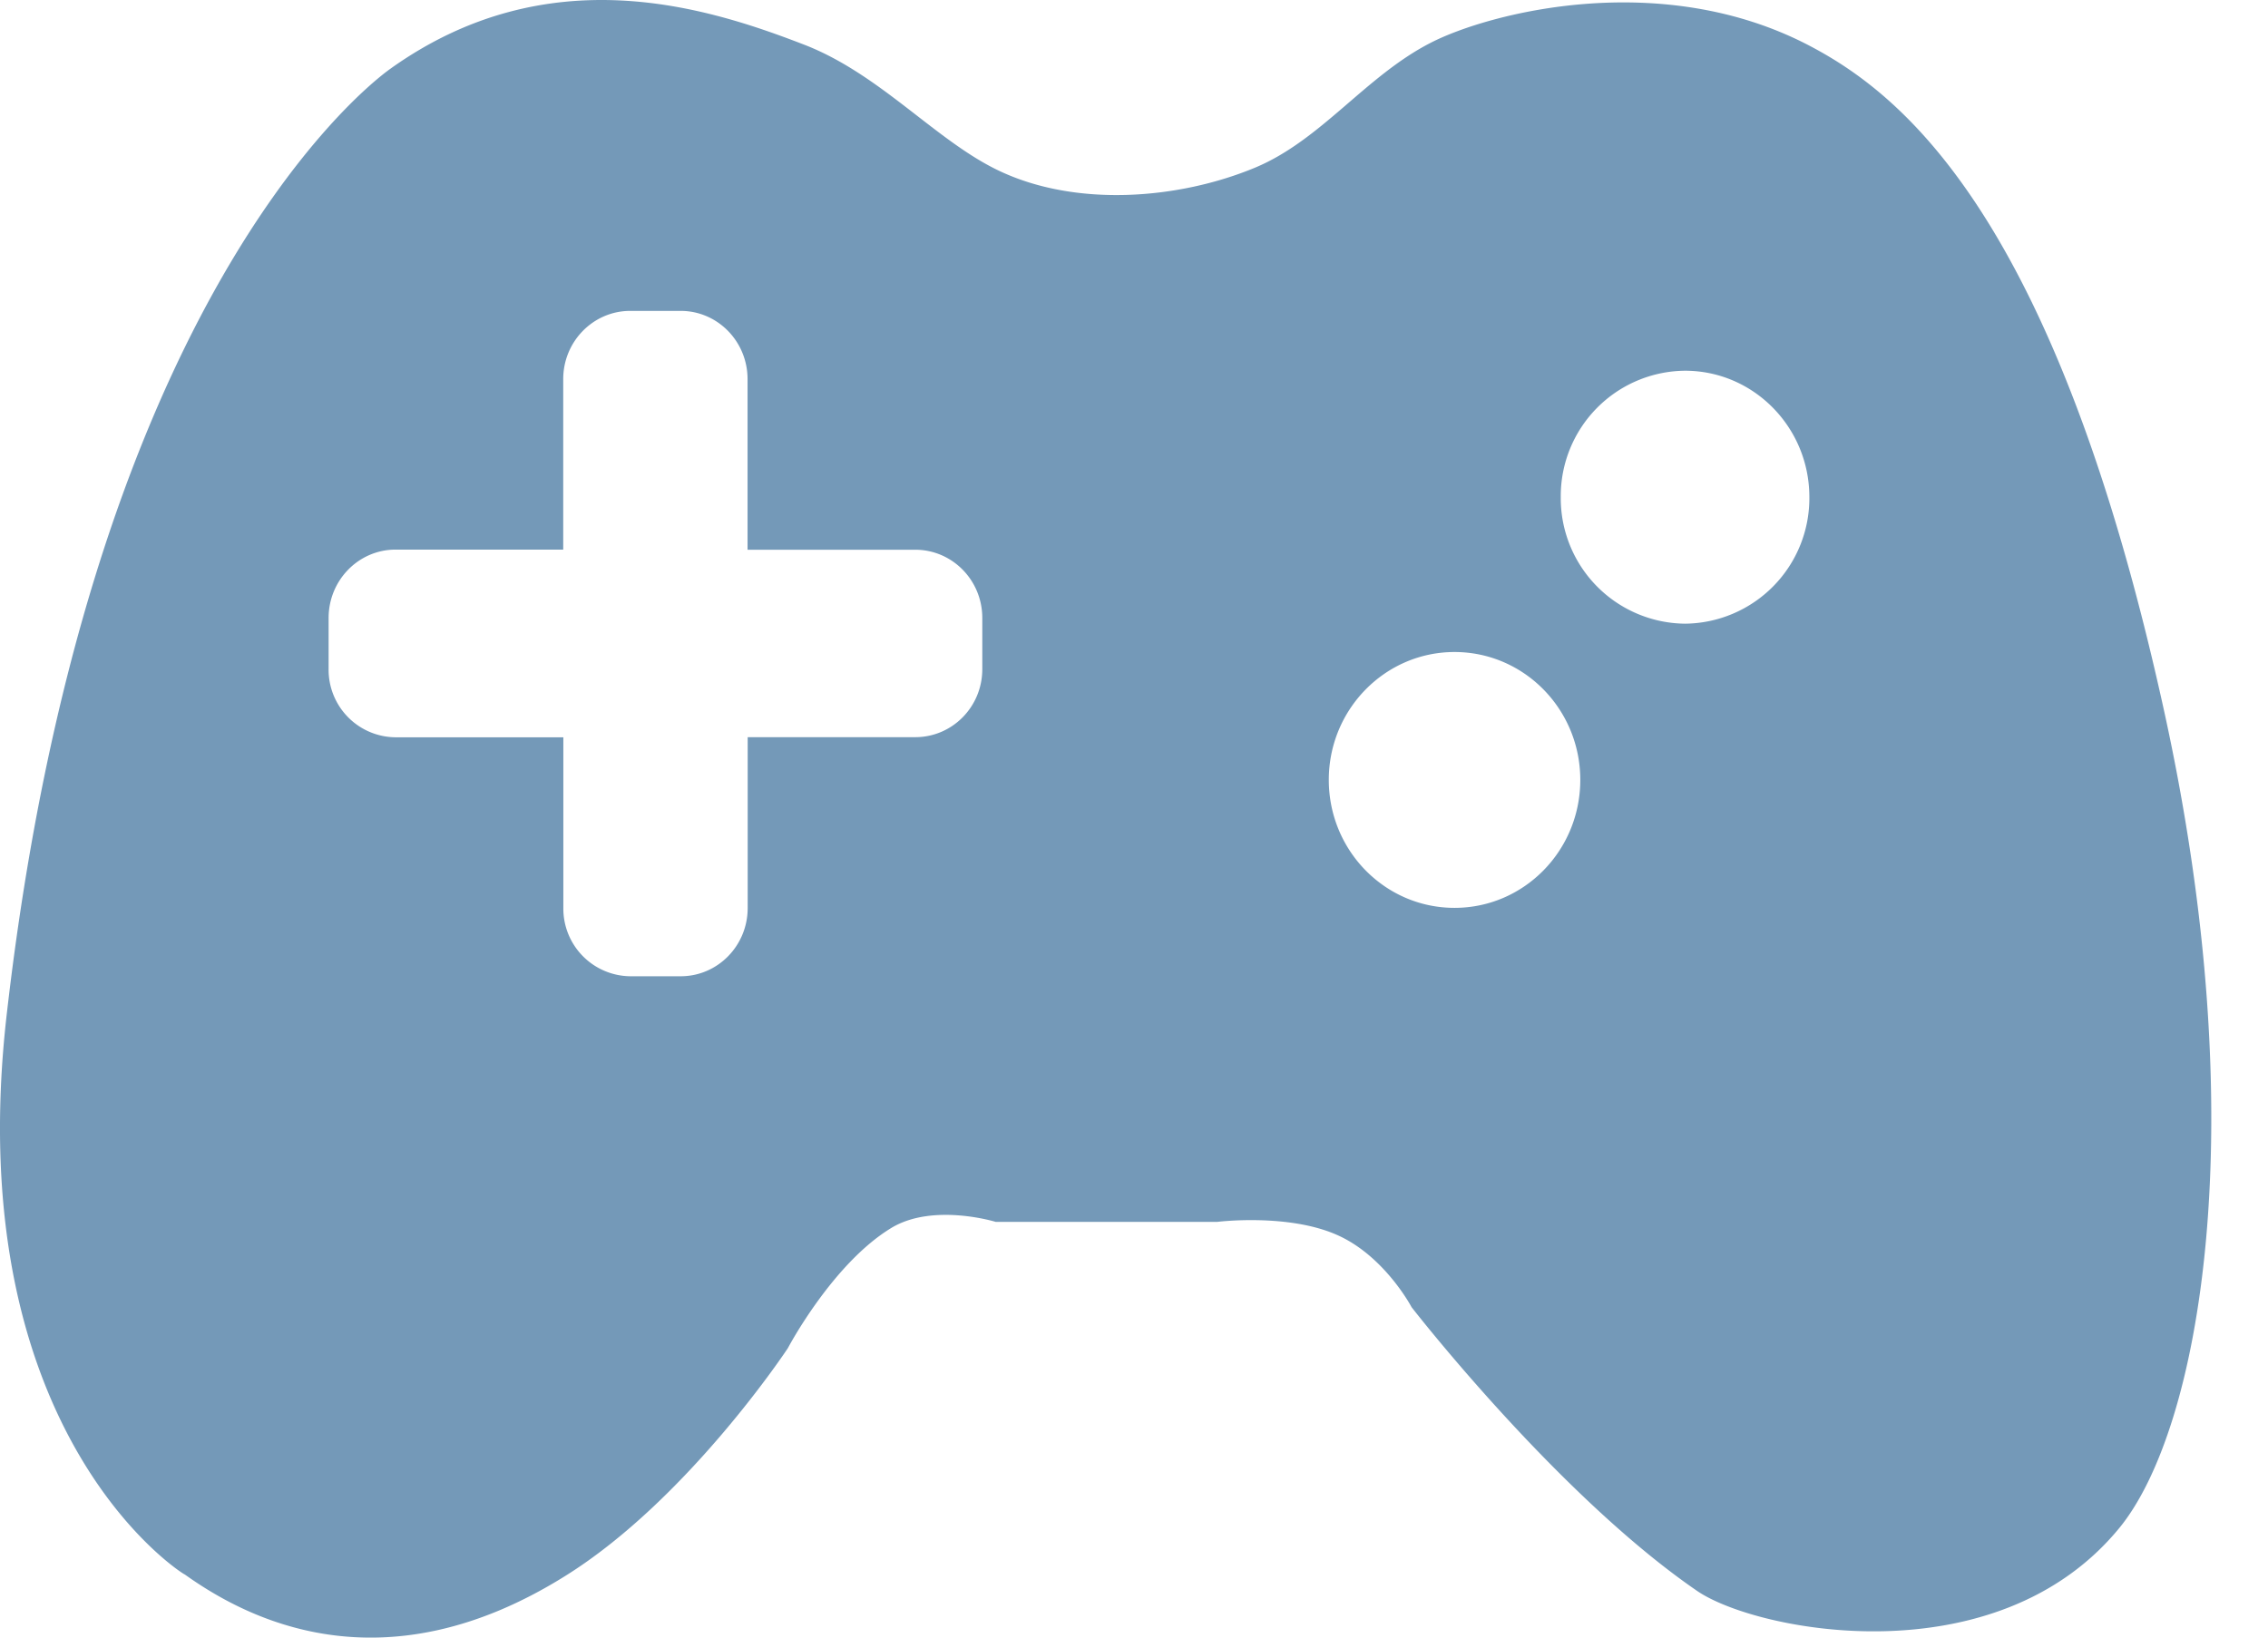
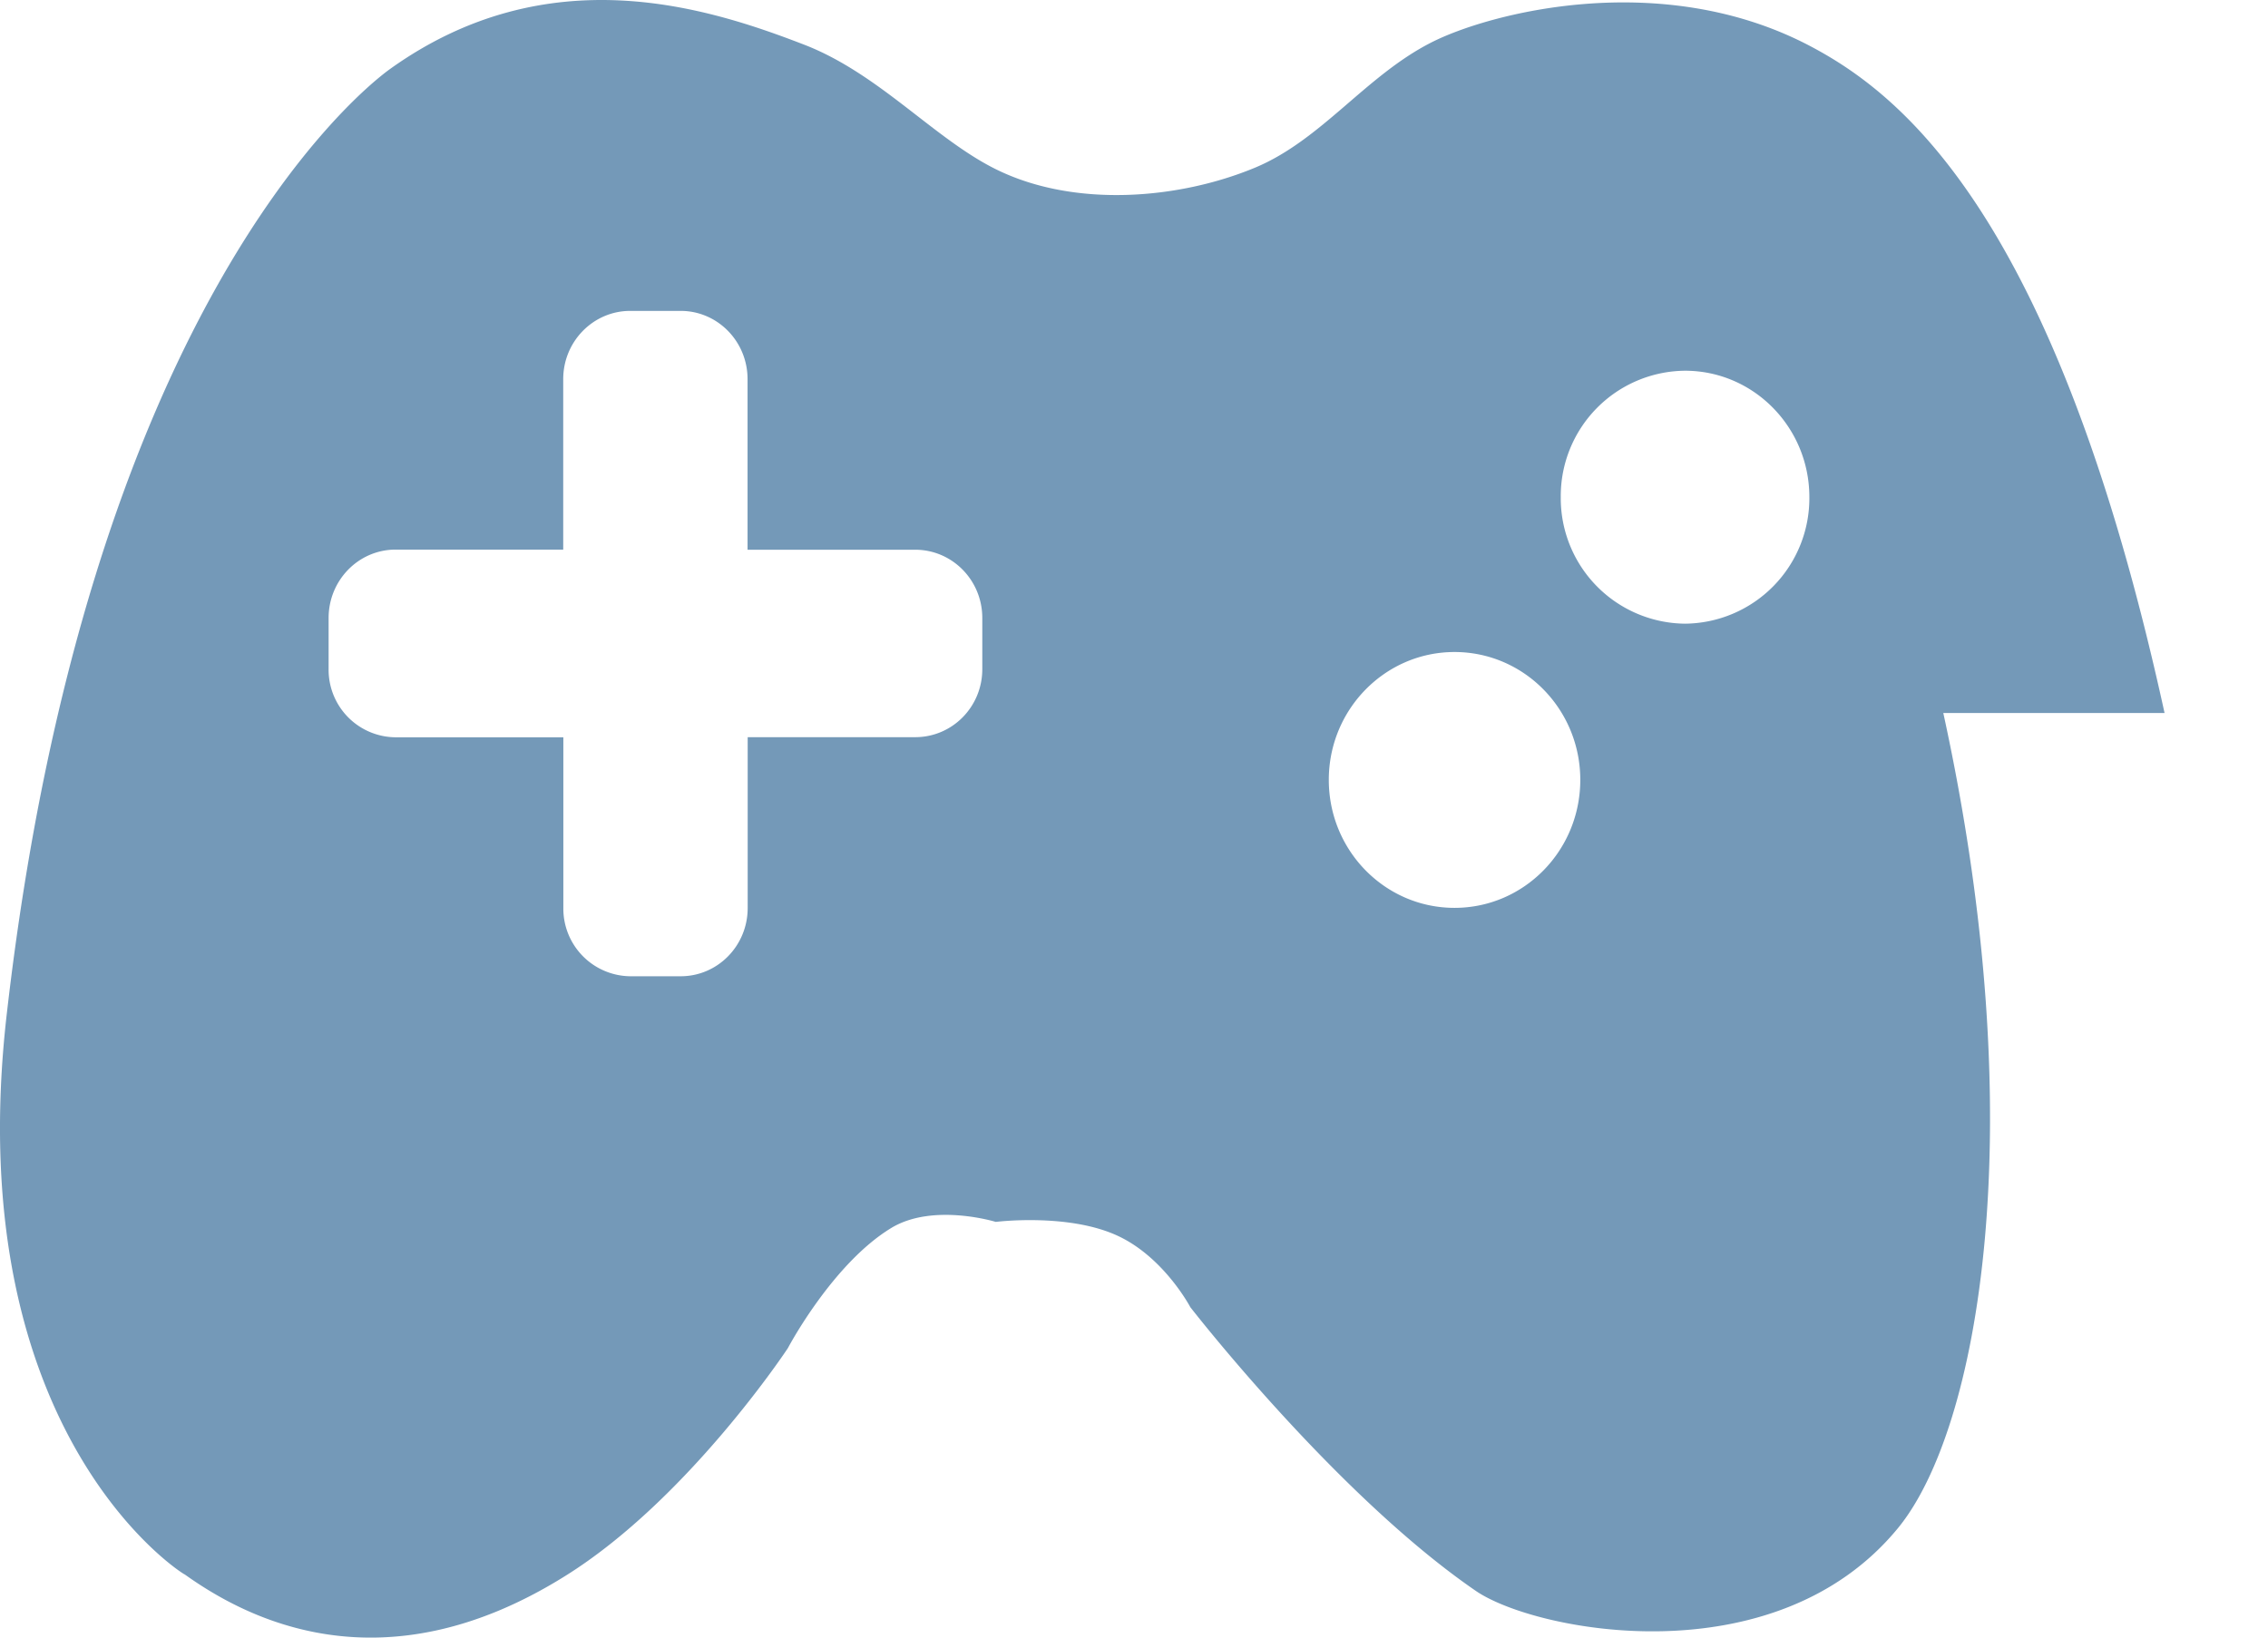
<svg xmlns="http://www.w3.org/2000/svg" viewbox="0 0 18 13" width="18" height="13" fill="#7499b8">
-   <path d="M17.179 5.66C16.318 1.725 15.104.754 14.365.365 13.181-.258 11.81.105 11.354.34c-.517.265-.866.77-1.391.99-.607.253-1.433.321-2.054.016-.495-.243-.932-.763-1.531-.993-.76-.293-2.026-.703-3.28.193C2.802.758.688 2.526.054 8.047c-.392 3.405 1.48 4.5 1.41 4.45.482.345 1.56.927 3.02.015.977-.608 1.769-1.81 1.769-1.81s.353-.67.821-.954c.332-.201.829-.048.829-.048h1.756s.557-.07.949.102c.38.166.595.575.595.575s1.157 1.492 2.267 2.253c.472.323 2.37.695 3.35-.5.64-.781 1.077-3.184.359-6.47zm-9.383-.348c0 .299-.238.54-.532.54h-1.33v1.356c0 .3-.238.542-.532.542h-.4a.537.537 0 01-.531-.542V5.853H3.14a.536.536 0 01-.532-.541v-.406c0-.3.238-.543.532-.543h1.33V3.01c0-.3.239-.542.532-.542h.4c.293 0 .531.242.531.542v1.354h1.33c.295 0 .533.242.533.542v.406zm3.748 1.895c-.551 0-.998-.454-.998-1.016 0-.56.447-1.015.998-1.015.551 0 .998.454.998 1.015 0 .562-.447 1.016-.998 1.016zm1.83-2.256a.996.996 0 01-.987-1.005.995.995 0 01.986-1.003c.545 0 .987.45.987 1.003a.996.996 0 01-.987 1.005z" />
+   <path d="M17.179 5.66C16.318 1.725 15.104.754 14.365.365 13.181-.258 11.81.105 11.354.34c-.517.265-.866.77-1.391.99-.607.253-1.433.321-2.054.016-.495-.243-.932-.763-1.531-.993-.76-.293-2.026-.703-3.28.193C2.802.758.688 2.526.054 8.047c-.392 3.405 1.48 4.5 1.41 4.45.482.345 1.56.927 3.02.015.977-.608 1.769-1.81 1.769-1.81s.353-.67.821-.954c.332-.201.829-.048.829-.048s.557-.07.949.102c.38.166.595.575.595.575s1.157 1.492 2.267 2.253c.472.323 2.37.695 3.35-.5.64-.781 1.077-3.184.359-6.47zm-9.383-.348c0 .299-.238.54-.532.54h-1.33v1.356c0 .3-.238.542-.532.542h-.4a.537.537 0 01-.531-.542V5.853H3.14a.536.536 0 01-.532-.541v-.406c0-.3.238-.543.532-.543h1.33V3.01c0-.3.239-.542.532-.542h.4c.293 0 .531.242.531.542v1.354h1.33c.295 0 .533.242.533.542v.406zm3.748 1.895c-.551 0-.998-.454-.998-1.016 0-.56.447-1.015.998-1.015.551 0 .998.454.998 1.015 0 .562-.447 1.016-.998 1.016zm1.83-2.256a.996.996 0 01-.987-1.005.995.995 0 01.986-1.003c.545 0 .987.45.987 1.003a.996.996 0 01-.987 1.005z" />
</svg>